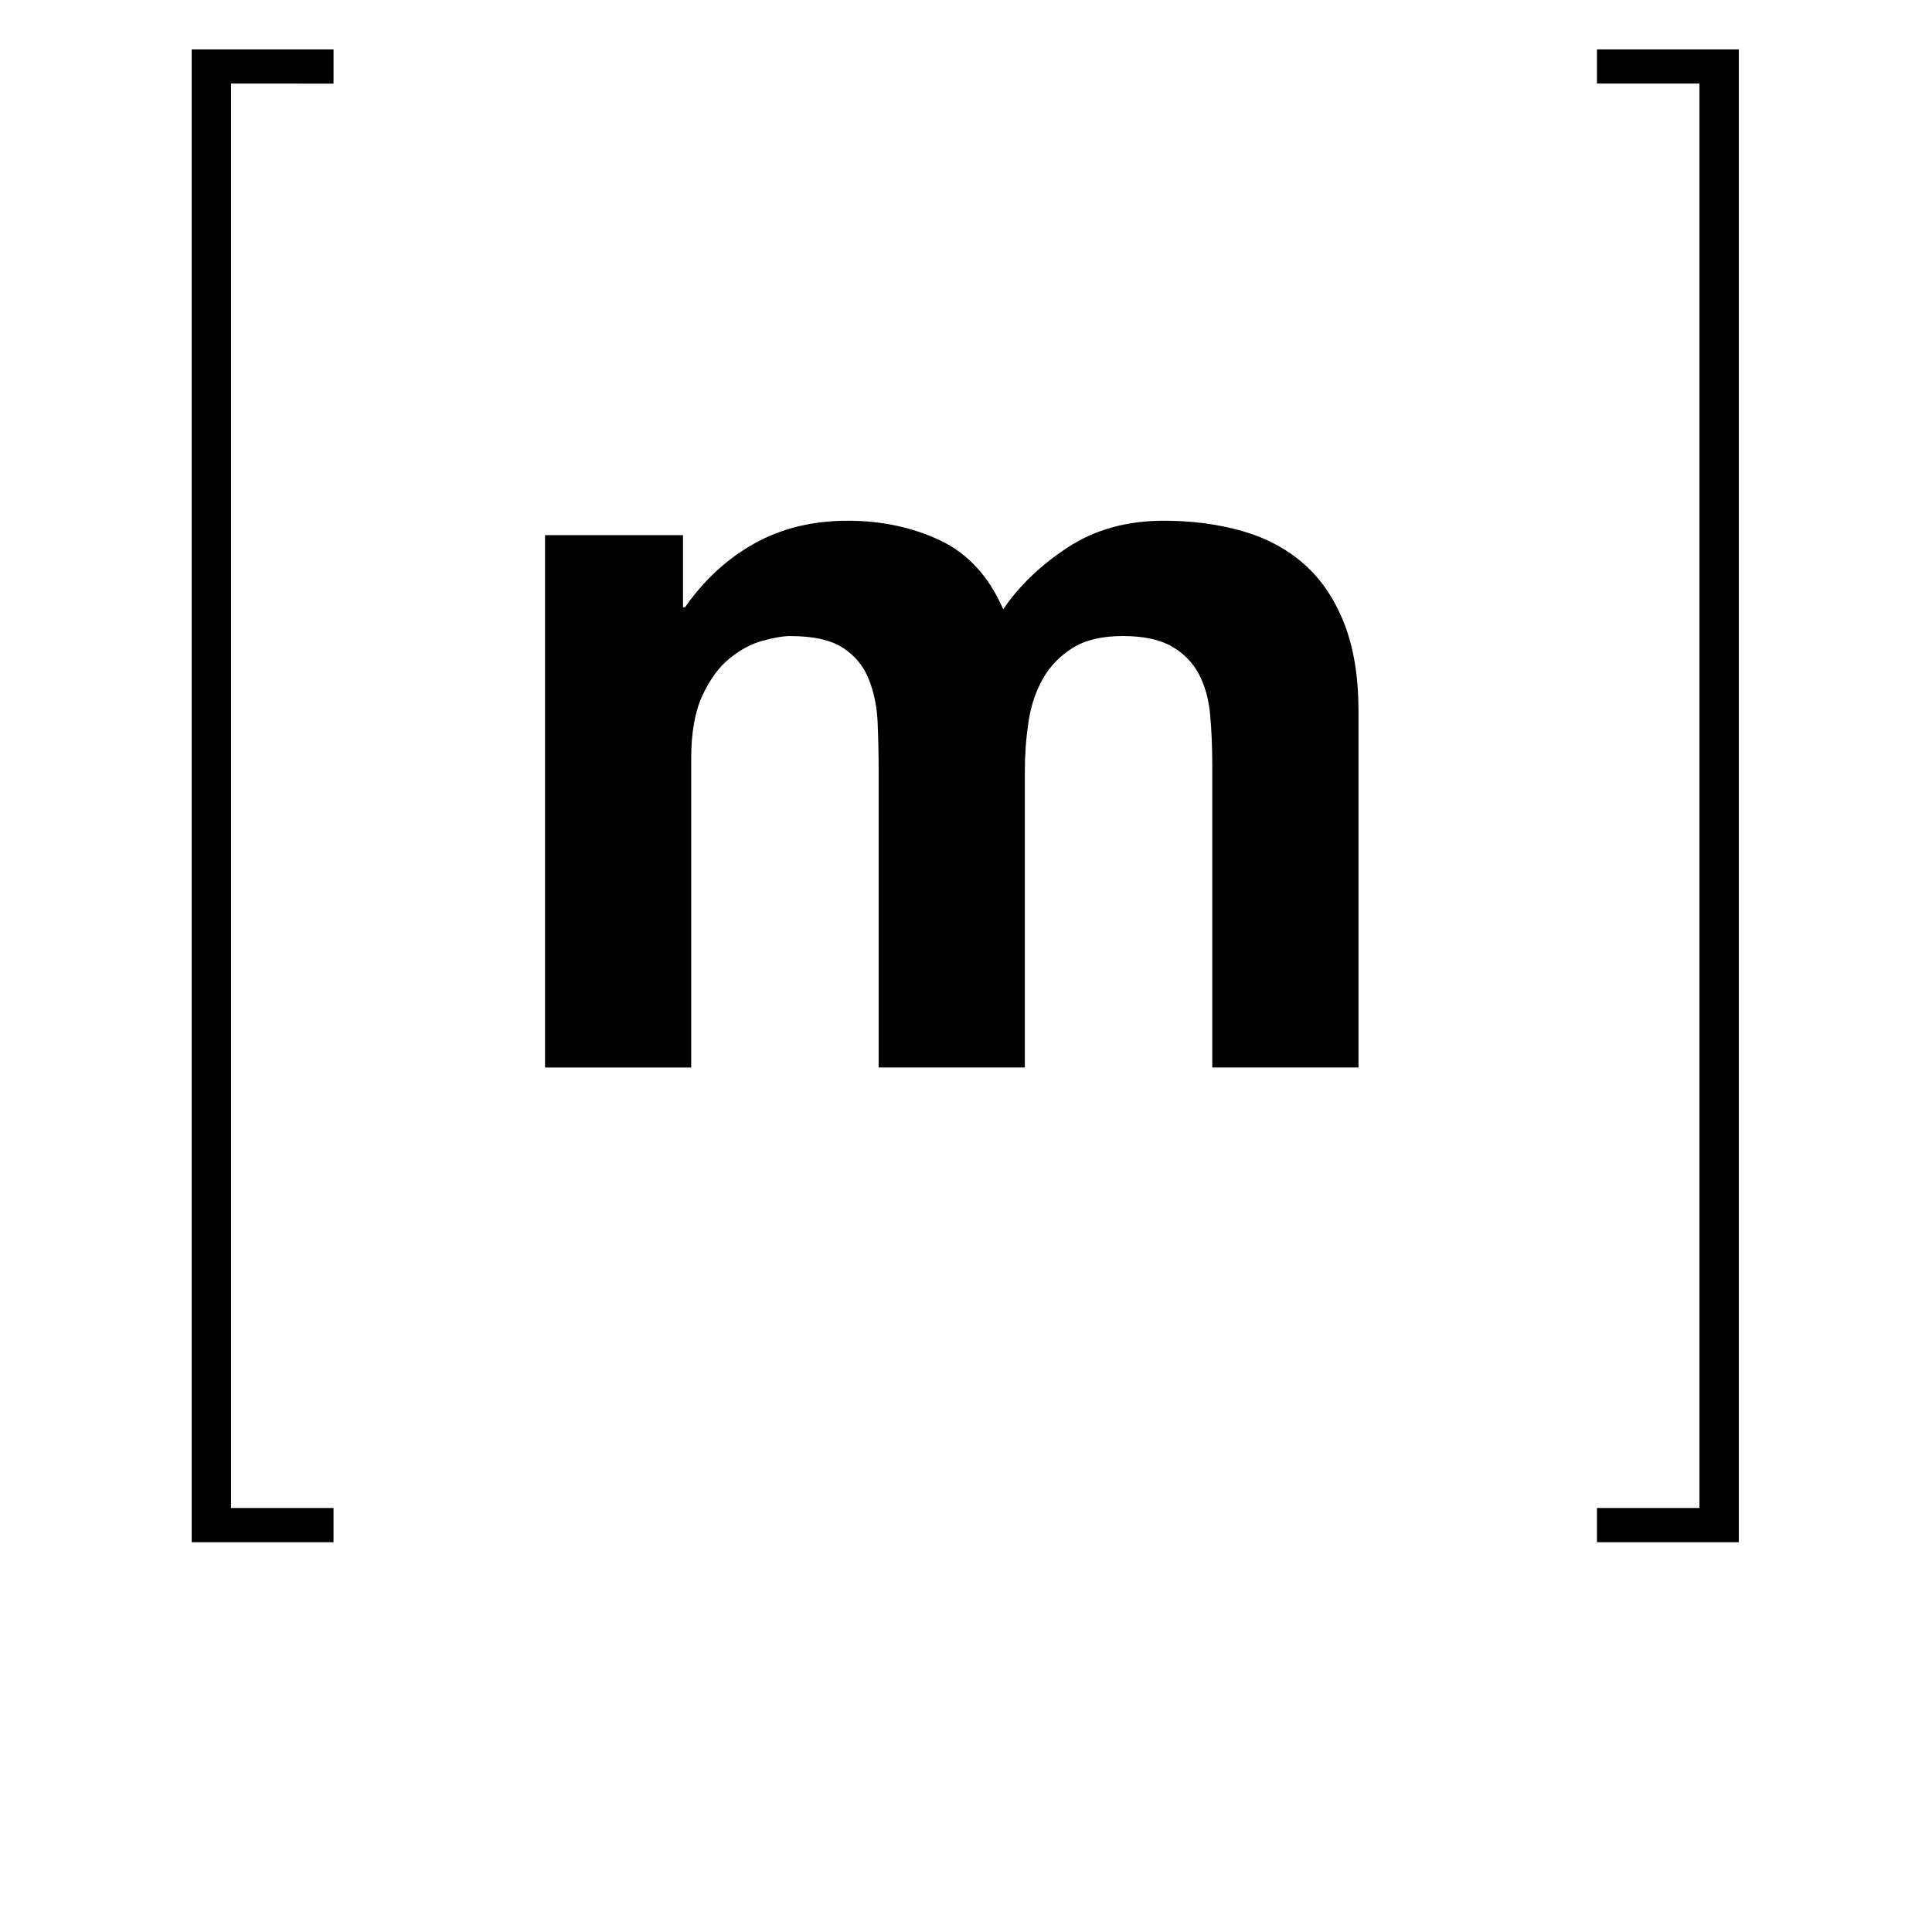
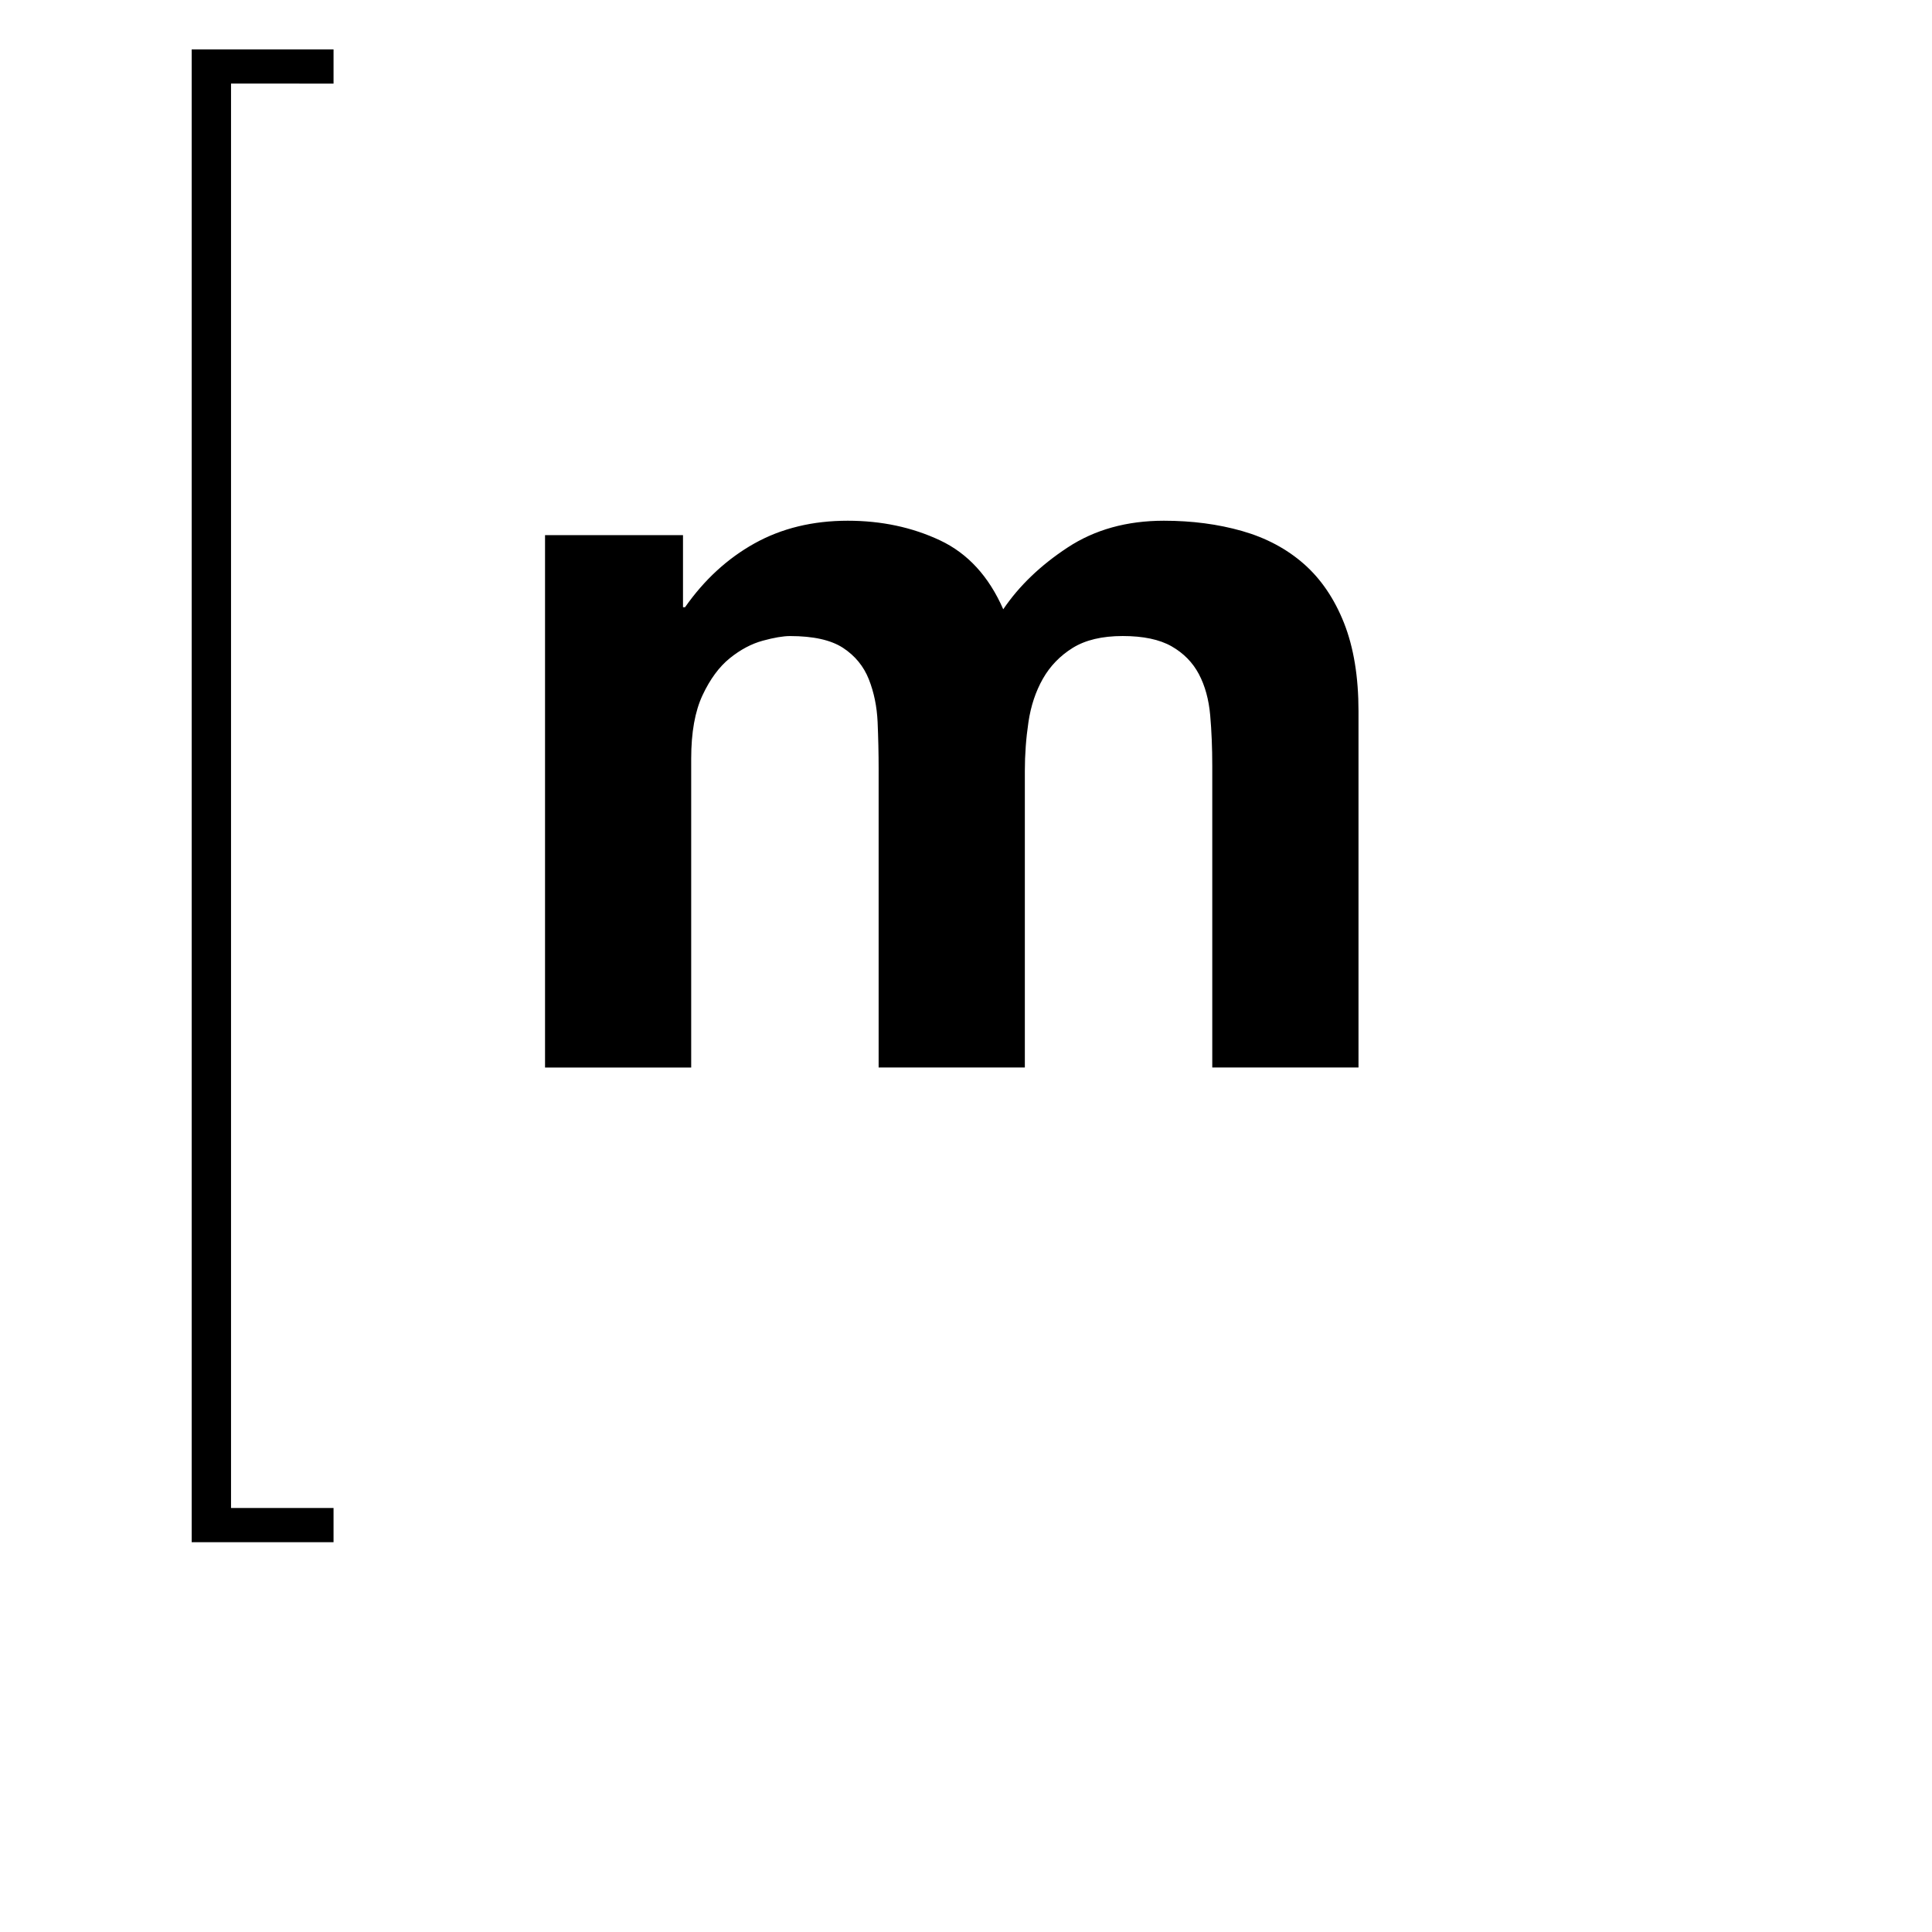
<svg xmlns="http://www.w3.org/2000/svg" xmlns:ns1="http://sodipodi.sourceforge.net/DTD/sodipodi-0.dtd" xmlns:ns2="http://www.inkscape.org/namespaces/inkscape" version="1.1" id="Layer_1" x="0px" y="0px" width="100px" height="100px" viewBox="0 0 100 100" enable-background="new 0 0 100 100" xml:space="preserve" ns1:docname="matrix.svg" ns2:version="0.92.1 r">
  <defs id="defs51" />
  <ns1:namedview pagecolor="#ffffff" bordercolor="#666666" borderopacity="1" objecttolerance="10" gridtolerance="10" guidetolerance="10" ns2:pageopacity="0" ns2:pageshadow="2" ns2:window-width="1366" ns2:window-height="710" id="namedview49" showgrid="false" ns2:zoom="3.4548795" ns2:cx="36.706285" ns2:cy="50.421905" ns2:window-x="0" ns2:window-y="0" ns2:window-maximized="1" ns2:current-layer="Layer_1" />
  <g transform="translate(0.026,-0.102)" id="g4511">
    <path ns2:connector-curvature="0" d="M 11.932,4.428 V 78.156 h 5.306 v 1.769 H 9.896 V 2.66 h 7.342 v 1.769 z" id="path2" style="stroke-width:0.229" />
    <path ns2:connector-curvature="0" d="m 35.326,27.801 v 3.731 h 0.106 c 0.995,-1.42 2.194,-2.523 3.598,-3.305 1.403,-0.78 3.012,-1.172 4.824,-1.172 1.741,0 3.331,0.338 4.77,1.013 1.439,0.676 2.532,1.865 3.278,3.571 0.817,-1.208 1.927,-2.274 3.331,-3.198 1.403,-0.923 3.064,-1.386 4.984,-1.386 1.457,0 2.807,0.178 4.051,0.533 1.243,0.355 2.309,0.924 3.197,1.705 0.888,0.782 1.58,1.804 2.079,3.064 0.497,1.263 0.746,2.781 0.746,4.558 v 18.441 h -7.569 v -15.617 c 0,-0.923 -0.035,-1.794 -0.107,-2.612 -0.072,-0.817 -0.266,-1.527 -0.586,-2.132 -0.32,-0.604 -0.791,-1.084 -1.412,-1.439 -0.622,-0.354 -1.466,-0.533 -2.532,-0.533 -1.066,0 -1.928,0.206 -2.585,0.613 -0.658,0.409 -1.173,0.943 -1.546,1.599 -0.373,0.658 -0.622,1.404 -0.746,2.239 -0.125,0.835 -0.187,1.679 -0.187,2.531 v 15.35 h -7.568 V 39.901 c 0,-0.817 -0.019,-1.626 -0.053,-2.425 -0.036,-0.8 -0.187,-1.537 -0.454,-2.213 -0.267,-0.674 -0.711,-1.217 -1.333,-1.626 -0.622,-0.407 -1.537,-0.613 -2.745,-0.613 -0.356,0 -0.827,0.08 -1.412,0.24 -0.586,0.16 -1.155,0.462 -1.706,0.906 -0.551,0.445 -1.022,1.084 -1.413,1.919 -0.391,0.835 -0.586,1.927 -0.586,3.278 V 55.357 H 28.185 V 27.801 Z" id="path4" style="stroke-width:0.229" />
-     <path ns2:connector-curvature="0" d="M 87.938,78.156 V 4.428 H 82.632 V 2.66 h 7.343 V 79.925 h -7.343 v -1.769 z" id="path16" style="stroke-width:0.229" />
  </g>
</svg>